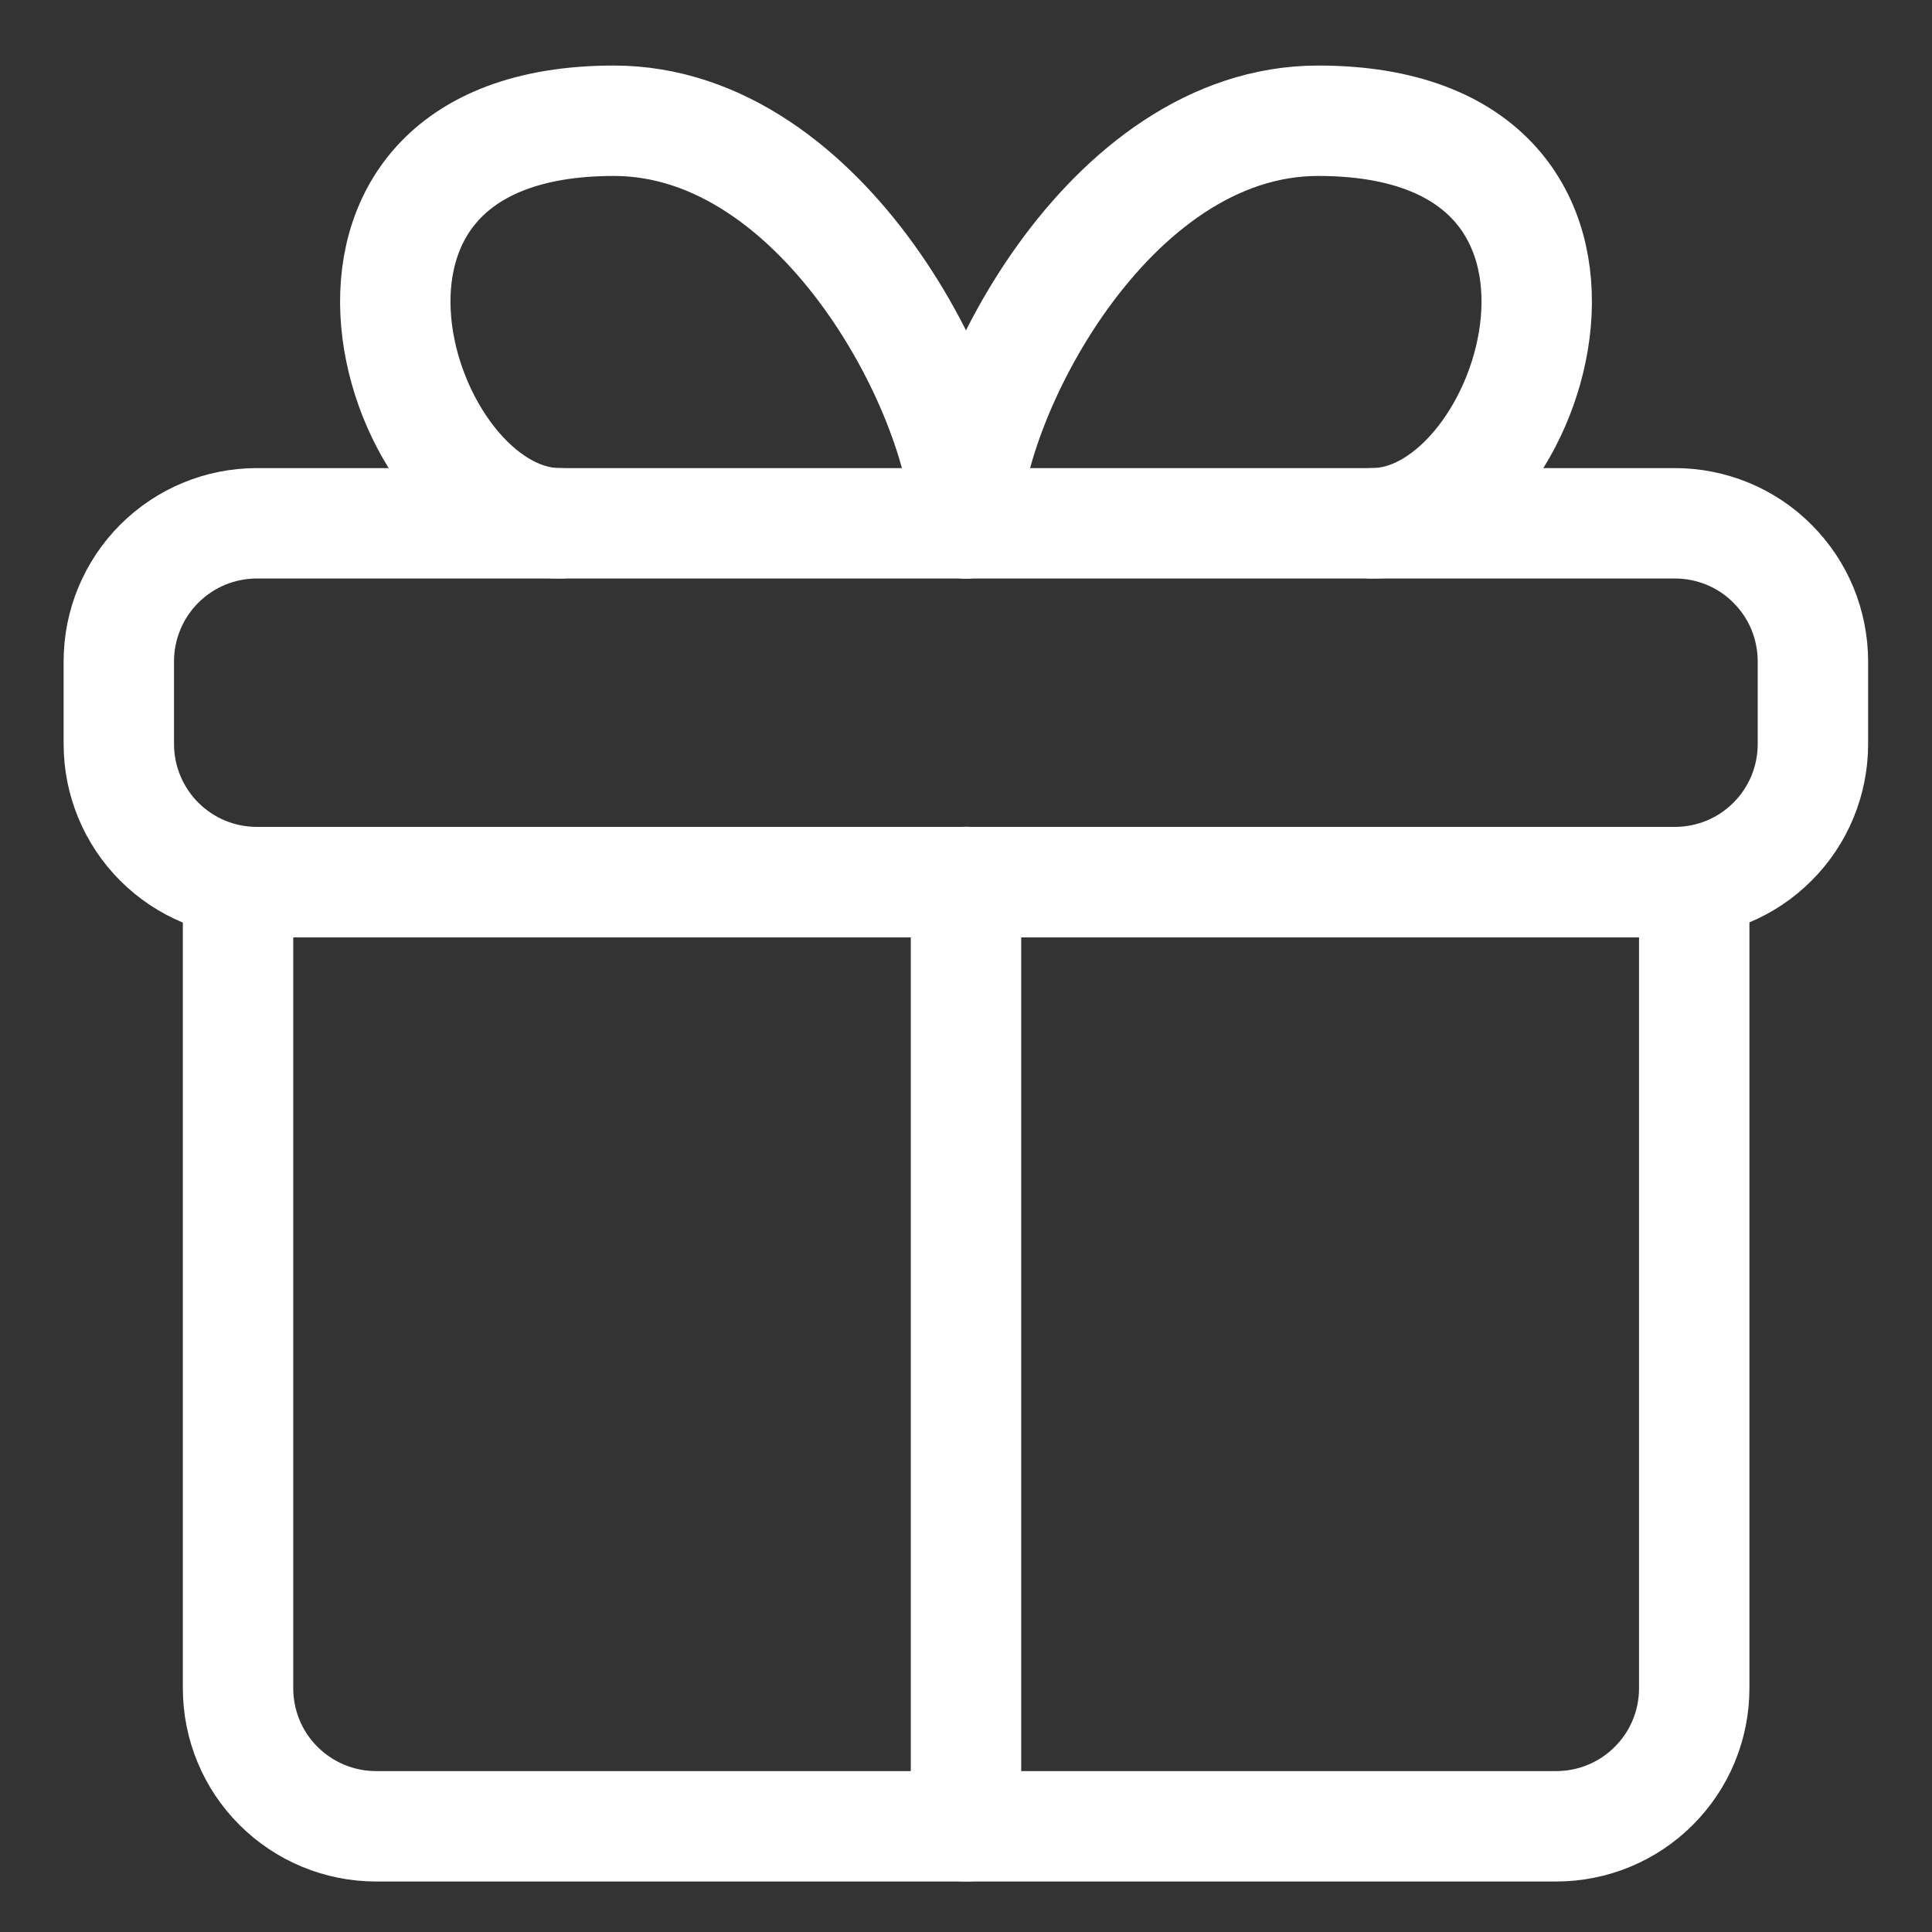
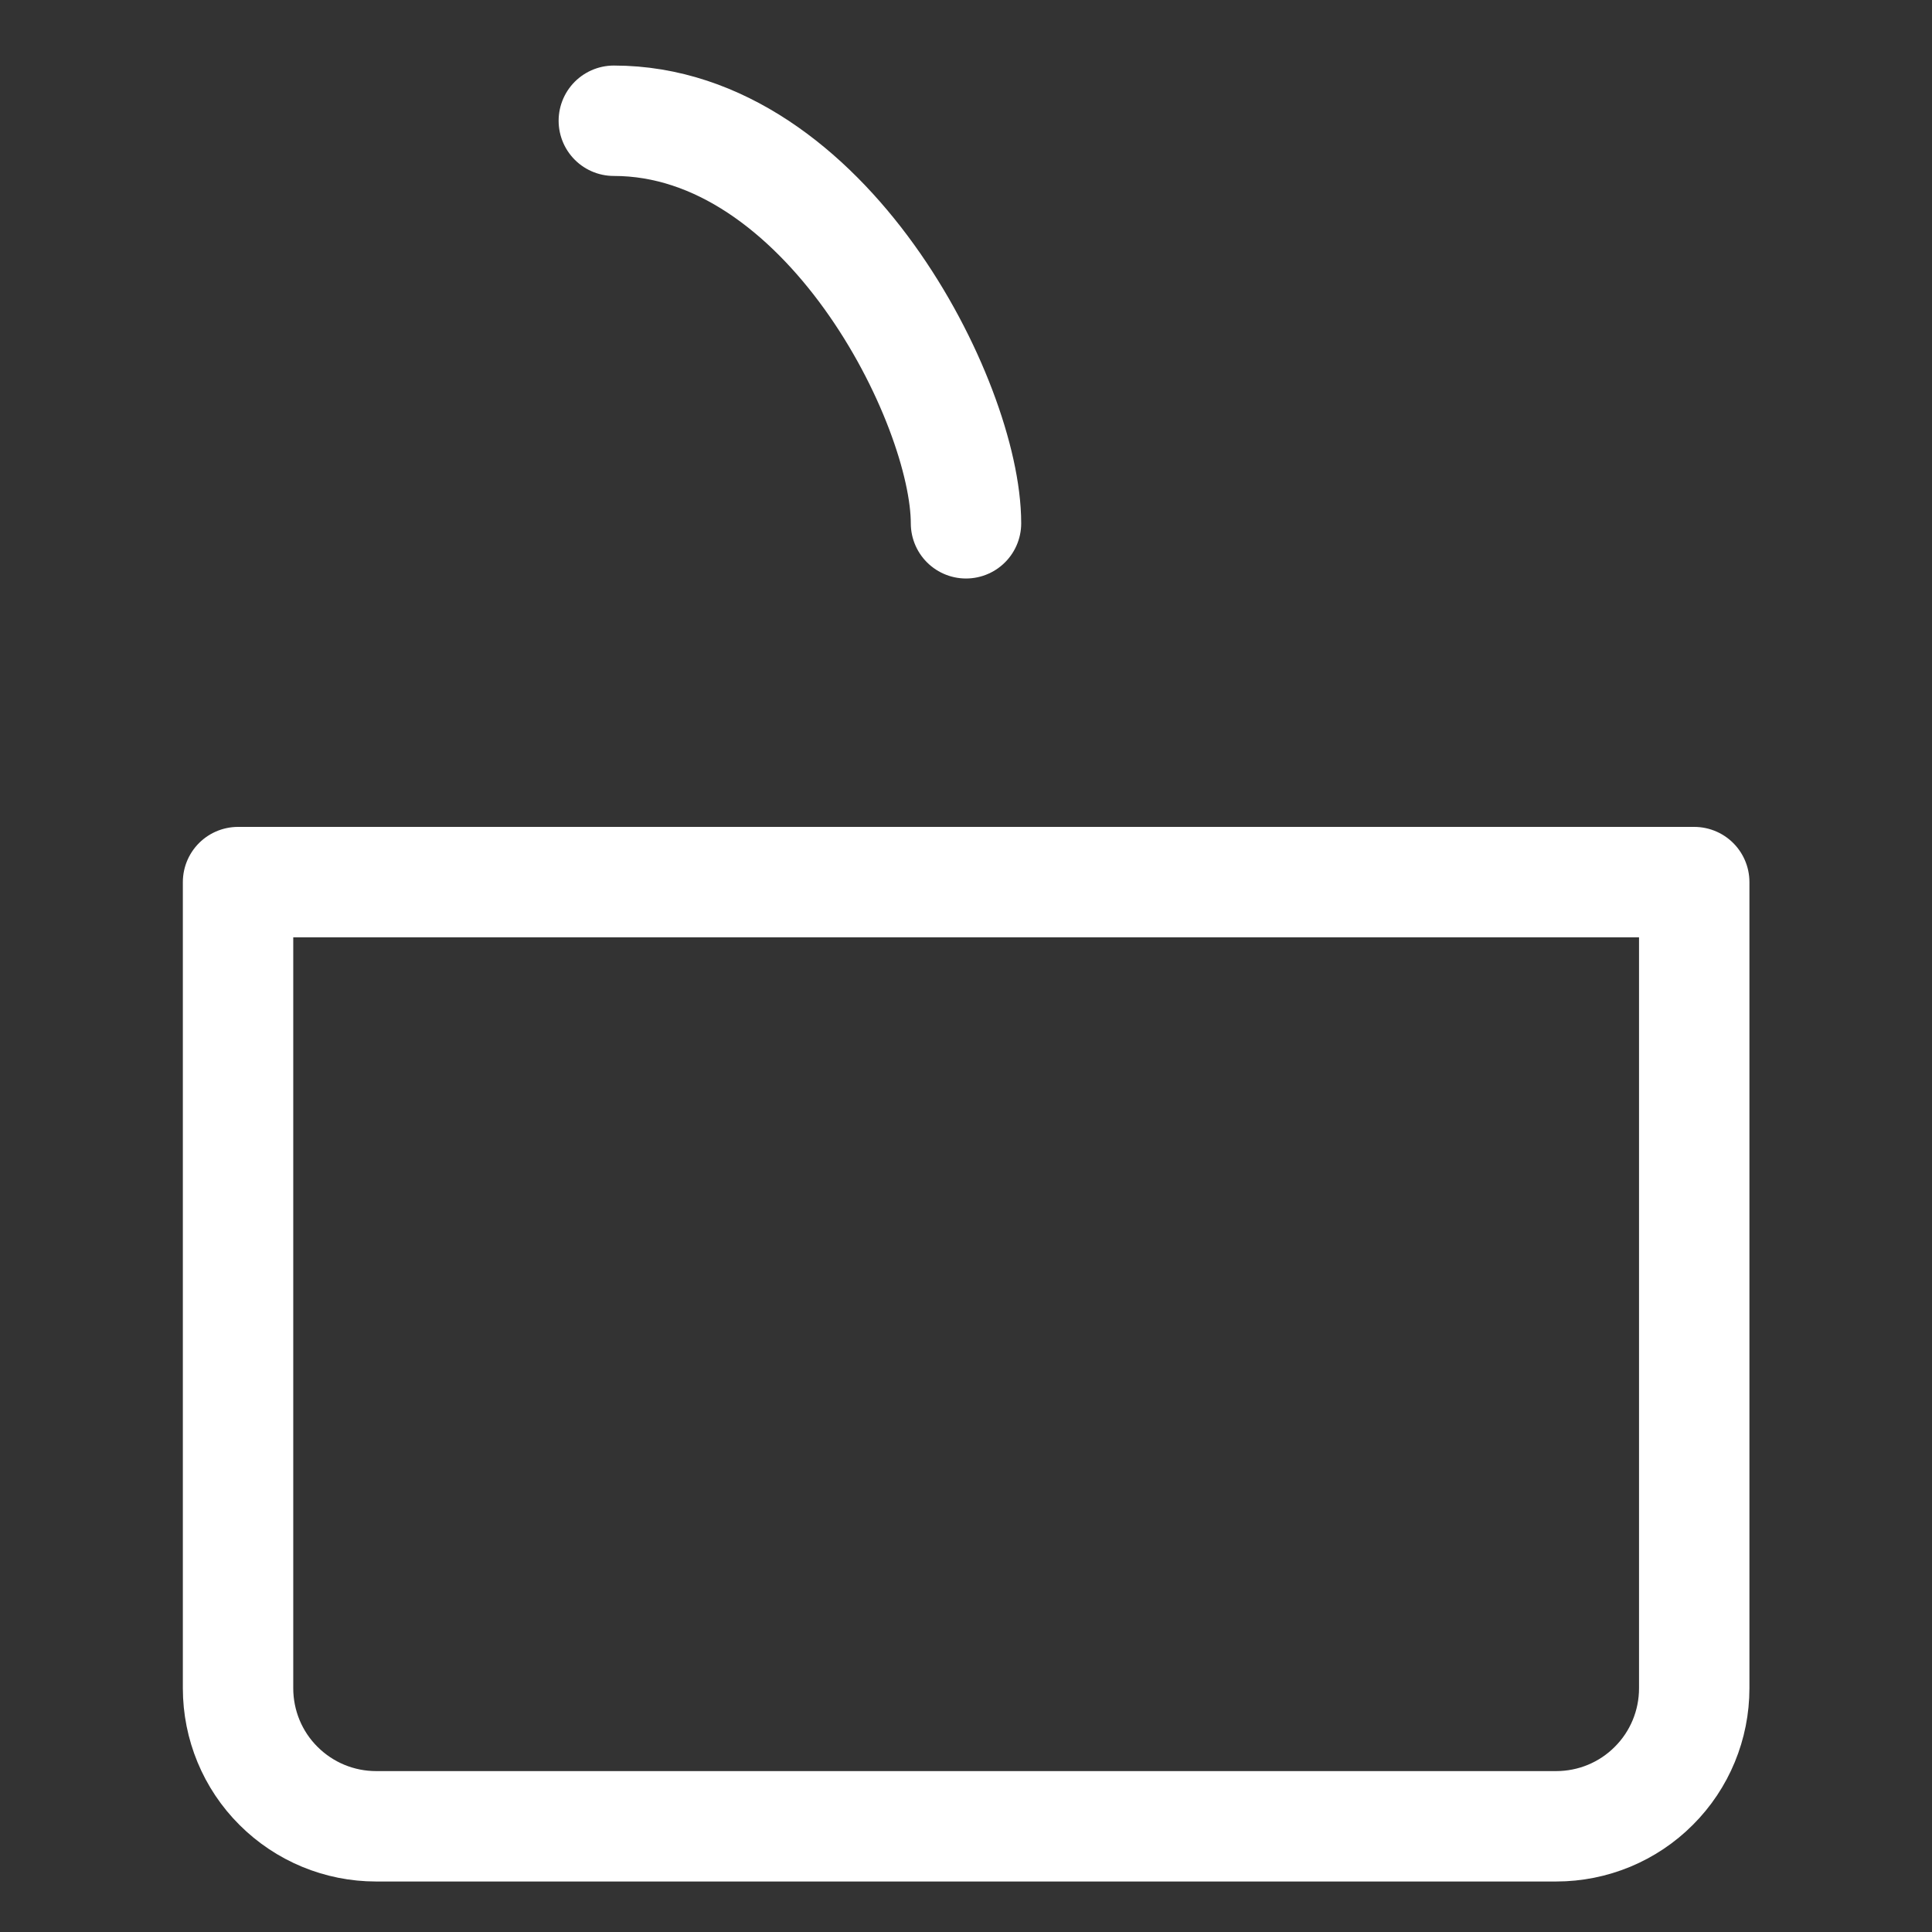
<svg xmlns="http://www.w3.org/2000/svg" width="14" height="14" viewBox="0 0 14 14" fill="none">
  <rect x="0" y="0" width="14" height="14" fill="#333333" stroke="none" />
  <g clip-path="url(#clip0_1739_7906)">
    <path d="M12.277 12.234V6.392H1.725V12.234C1.725 12.499 1.83 12.754 2.018 12.941C2.206 13.129 2.46 13.234 2.725 13.234H11.277C11.542 13.234 11.797 13.129 11.984 12.941C12.172 12.754 12.277 12.499 12.277 12.234Z" stroke="white" stroke-width="0.8" stroke-linecap="round" stroke-linejoin="round" />
-     <path d="M7 13.234V6.391" stroke="white" stroke-width="0.8" stroke-linecap="round" stroke-linejoin="round" />
-     <path d="M13.137 4.792V5.392C13.137 5.657 13.032 5.912 12.844 6.099C12.657 6.287 12.402 6.392 12.137 6.392H1.861C1.596 6.392 1.342 6.287 1.154 6.099C0.967 5.912 0.861 5.657 0.861 5.392V4.792C0.861 4.527 0.967 4.272 1.154 4.085C1.342 3.897 1.596 3.792 1.861 3.792H12.137C12.269 3.792 12.399 3.818 12.52 3.868C12.641 3.918 12.752 3.992 12.844 4.085C12.937 4.178 13.011 4.288 13.061 4.409C13.111 4.531 13.137 4.661 13.137 4.792Z" stroke="white" stroke-width="0.8" stroke-linecap="round" stroke-linejoin="round" />
-     <path d="M7 3.792C7 2.917 5.98 0.875 4.448 0.875C1.957 0.875 2.864 3.792 4.057 3.792" stroke="white" stroke-width="0.8" stroke-linecap="round" stroke-linejoin="round" />
-     <path d="M7 3.792C7 2.917 8.02 0.875 9.552 0.875C12.043 0.875 11.136 3.792 9.943 3.792" stroke="white" stroke-width="0.8" stroke-linecap="round" stroke-linejoin="round" />
+     <path d="M7 3.792C7 2.917 5.98 0.875 4.448 0.875" stroke="white" stroke-width="0.8" stroke-linecap="round" stroke-linejoin="round" />
  </g>
  <defs>
    <clipPath id="clip0_1739_7906">
      <rect width="14" height="14" fill="white" />
    </clipPath>
  </defs>
</svg>